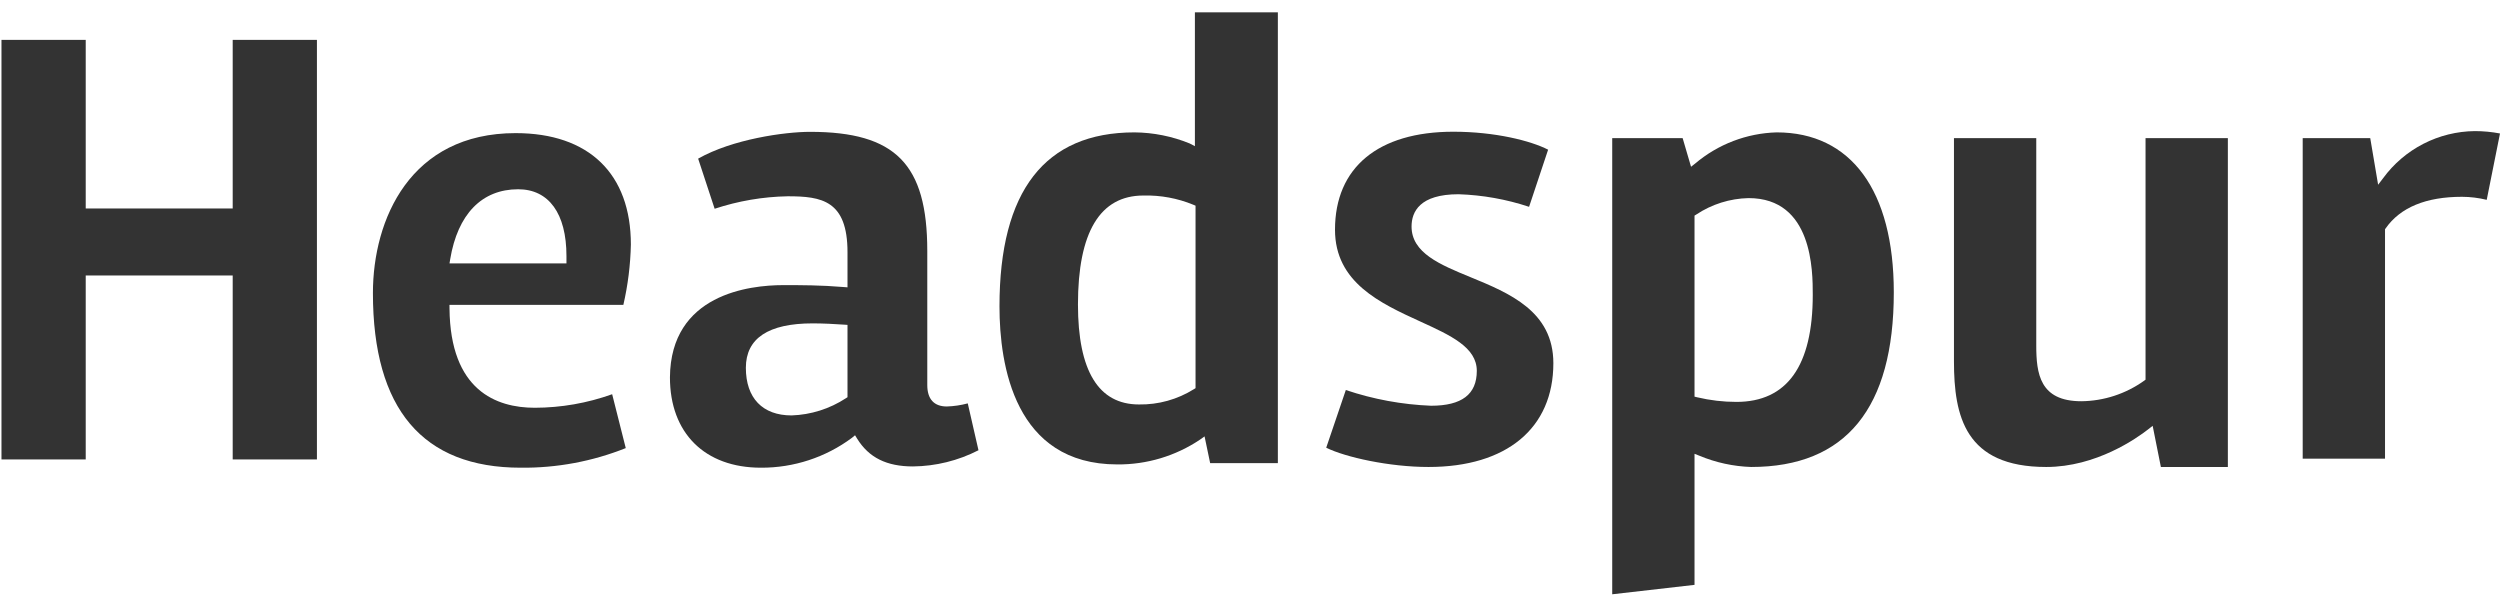
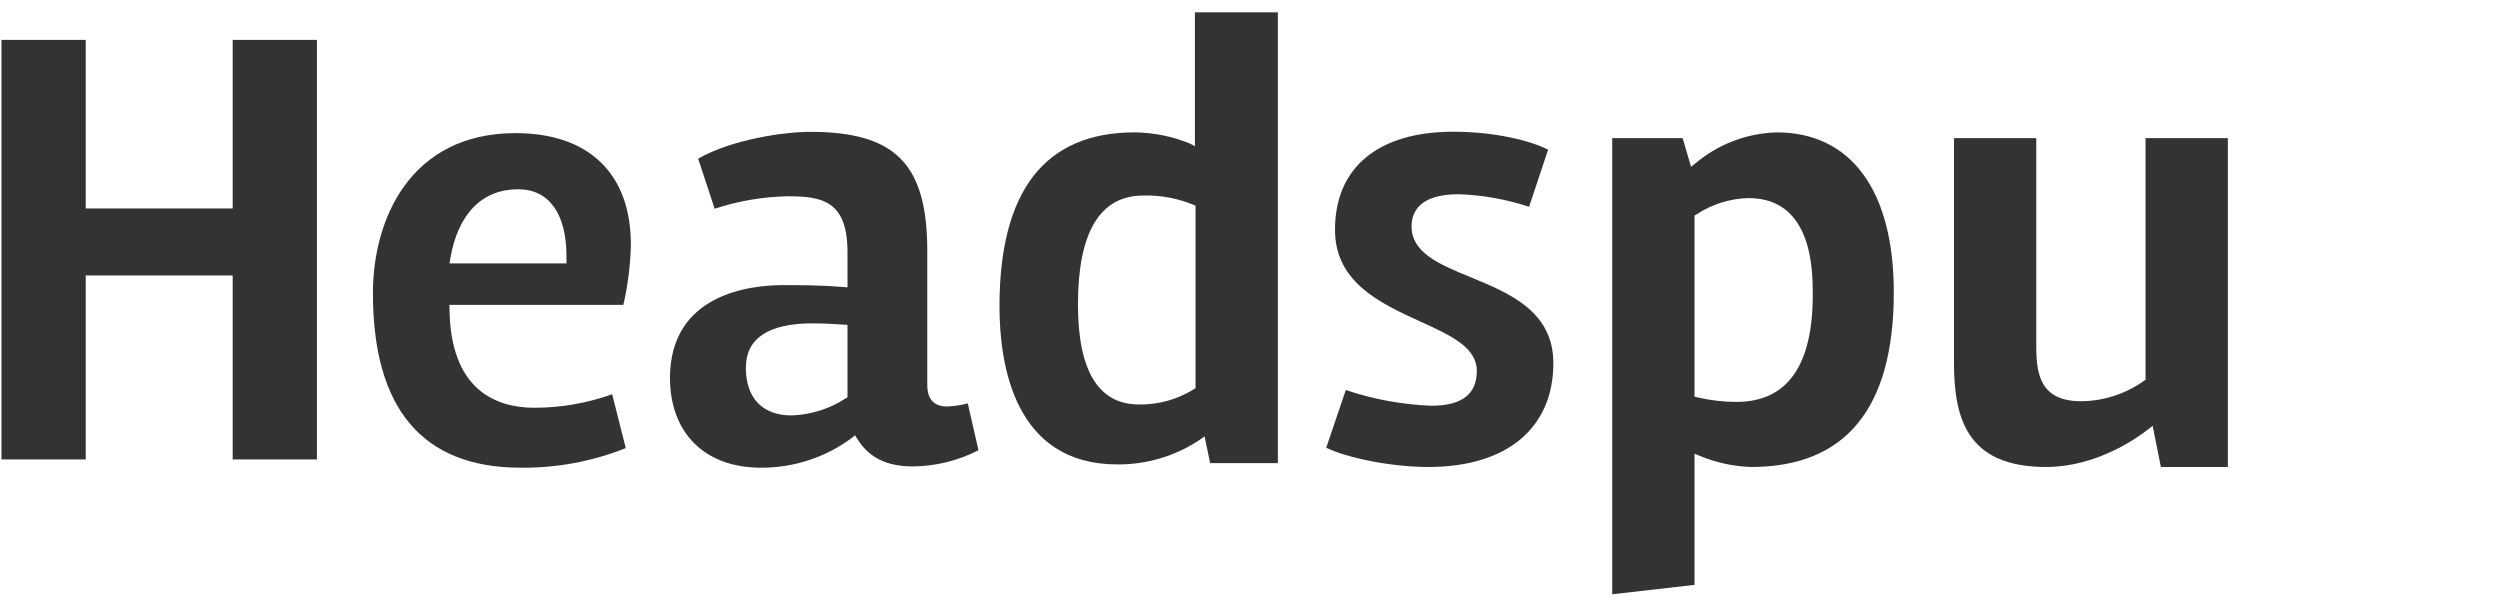
<svg xmlns="http://www.w3.org/2000/svg" width="125px" height="30px" viewBox="0 0 125 30" version="1.1">
  <title>footer-logo</title>
  <g id="Page-1" stroke="none" stroke-width="1" fill="none" fill-rule="evenodd">
    <g id="footer-logo" transform="translate(0.074, 0.615)" fill="#333333" fill-rule="nonzero">
      <polygon id="Path" points="11.561 22.357 11.561 13.159 4.212 13.159 4.212 22.357 0 22.357 0 1.379 4.212 1.379 4.212 9.809 11.561 9.809 11.561 1.379 15.772 1.379 15.772 22.357" />
      <path d="M25.963,22.77 C21.059,22.77 18.572,19.833 18.572,14.039 C18.572,10.349 20.441,6.041 25.707,6.041 C29.369,6.041 31.47,8.071 31.47,11.611 C31.448,12.627 31.322,13.638 31.094,14.628 L22.399,14.628 L22.401,14.807 C22.438,18.911 24.741,19.773 26.666,19.773 C27.984,19.77 29.293,19.541 30.534,19.096 L31.214,21.79 C29.544,22.456 27.76,22.789 25.963,22.77 Z M25.835,8.848 C24.018,8.848 22.811,10.091 22.435,12.349 L22.401,12.556 L28.249,12.556 L28.249,12.187 C28.249,10.064 27.369,8.848 25.835,8.848 Z" id="Shape" />
      <path d="M37.972,22.77 C35.166,22.77 33.423,21.04 33.423,18.254 C33.456,14.091 37.398,13.641 39.09,13.641 C39.969,13.641 40.966,13.641 42.108,13.737 L42.301,13.752 L42.301,11.995 C42.301,9.405 41.006,9.199 39.313,9.199 C38.07,9.222 36.838,9.433 35.658,9.823 L34.833,7.317 C36.55,6.343 39.16,5.977 40.431,5.977 C44.702,5.977 46.29,7.591 46.29,11.931 L46.29,18.637 C46.29,19.338 46.627,19.709 47.265,19.709 C47.62,19.698 47.972,19.646 48.314,19.554 L48.85,21.897 C47.836,22.418 46.713,22.695 45.573,22.707 C44.258,22.707 43.371,22.266 42.785,21.322 L42.678,21.148 L42.521,21.278 C41.206,22.255 39.61,22.778 37.972,22.77 Z M40.559,15.554 C38.344,15.554 37.219,16.301 37.219,17.775 C37.219,19.289 38.053,20.156 39.505,20.156 C40.472,20.124 41.411,19.826 42.221,19.297 L42.301,19.245 L42.301,15.629 L42.137,15.618 C41.685,15.585 41.075,15.554 40.559,15.554 Z" id="Shape" />
      <path d="M55.789,22.606 C50.664,22.606 49.9,17.655 49.9,14.704 C49.9,8.931 52.171,6.004 56.651,6.004 C57.598,6.012 58.534,6.2 59.411,6.558 L59.671,6.694 L59.671,-1.77635684e-15 L63.819,-1.77635684e-15 L63.819,22.543 L60.434,22.543 L60.154,21.204 L59.934,21.361 C58.71,22.185 57.264,22.619 55.789,22.606 Z M57.098,9.161 C54.925,9.161 53.824,10.994 53.824,14.609 C53.824,17.926 54.85,19.608 56.874,19.608 C57.843,19.624 58.797,19.359 59.619,18.845 L59.703,18.793 L59.703,9.669 L59.594,9.623 C58.803,9.297 57.953,9.14 57.098,9.161 Z" id="Shape" />
      <path d="M71.352,22.734 C69.397,22.734 67.196,22.247 66.237,21.771 L67.217,18.886 C68.593,19.35 70.028,19.614 71.479,19.672 C73.017,19.672 73.766,19.102 73.766,17.928 C73.766,16.751 72.459,16.155 70.947,15.464 C68.945,14.548 66.676,13.511 66.676,10.872 C66.676,7.758 68.834,5.971 72.597,5.971 C74.68,5.971 76.467,6.424 77.332,6.869 L76.38,9.726 C75.241,9.348 74.053,9.136 72.853,9.097 C70.911,9.097 70.504,9.975 70.504,10.712 C70.504,12.032 71.932,12.619 73.443,13.24 C75.389,14.04 77.594,14.946 77.594,17.545 C77.594,20.794 75.26,22.734 71.352,22.734 Z" id="Path" />
      <path d="M80.537,6.291 L84.058,6.291 L84.478,7.723 L84.683,7.563 C85.826,6.596 87.263,6.046 88.759,6.004 C92.481,6.004 94.616,8.919 94.616,14.002 C94.616,19.795 92.216,22.734 87.481,22.734 C86.592,22.705 85.716,22.514 84.895,22.171 L84.652,22.075 L84.652,28.628 L80.537,29.099 L80.537,6.291 Z M87.353,9.29 C86.421,9.311 85.514,9.596 84.738,10.113 L84.652,10.165 L84.652,19.217 L84.787,19.25 C85.429,19.402 86.086,19.48 86.746,19.48 C89.279,19.48 90.564,17.68 90.564,14.129 C90.564,12.932 90.564,9.29 87.353,9.29 Z" id="Shape" />
      <path d="M107.97,22.734 L107.559,20.676 L107.332,20.854 C106.769,21.294 104.74,22.734 102.236,22.734 C98.182,22.734 97.624,20.194 97.624,17.449 L97.624,6.291 L101.739,6.291 L101.739,16.651 C101.739,18.066 101.913,19.447 103.993,19.447 C105.12,19.435 106.216,19.077 107.133,18.421 L107.203,18.369 L107.203,6.291 L111.319,6.291 L111.319,22.734 L107.97,22.734 Z" id="Path" />
-       <path d="M115.061,22.318 L115.061,6.291 L118.438,6.291 L118.832,8.622 L119.08,8.297 C119.609,7.574 120.298,6.985 121.094,6.576 C121.89,6.167 122.771,5.949 123.666,5.94 C124.089,5.94 124.511,5.98 124.926,6.059 L124.262,9.377 C123.858,9.278 123.443,9.227 123.027,9.225 C121.226,9.225 119.94,9.756 119.209,10.802 L119.177,10.848 L119.177,22.318 L115.061,22.318 Z" id="Path" />
    </g>
  </g>
</svg>